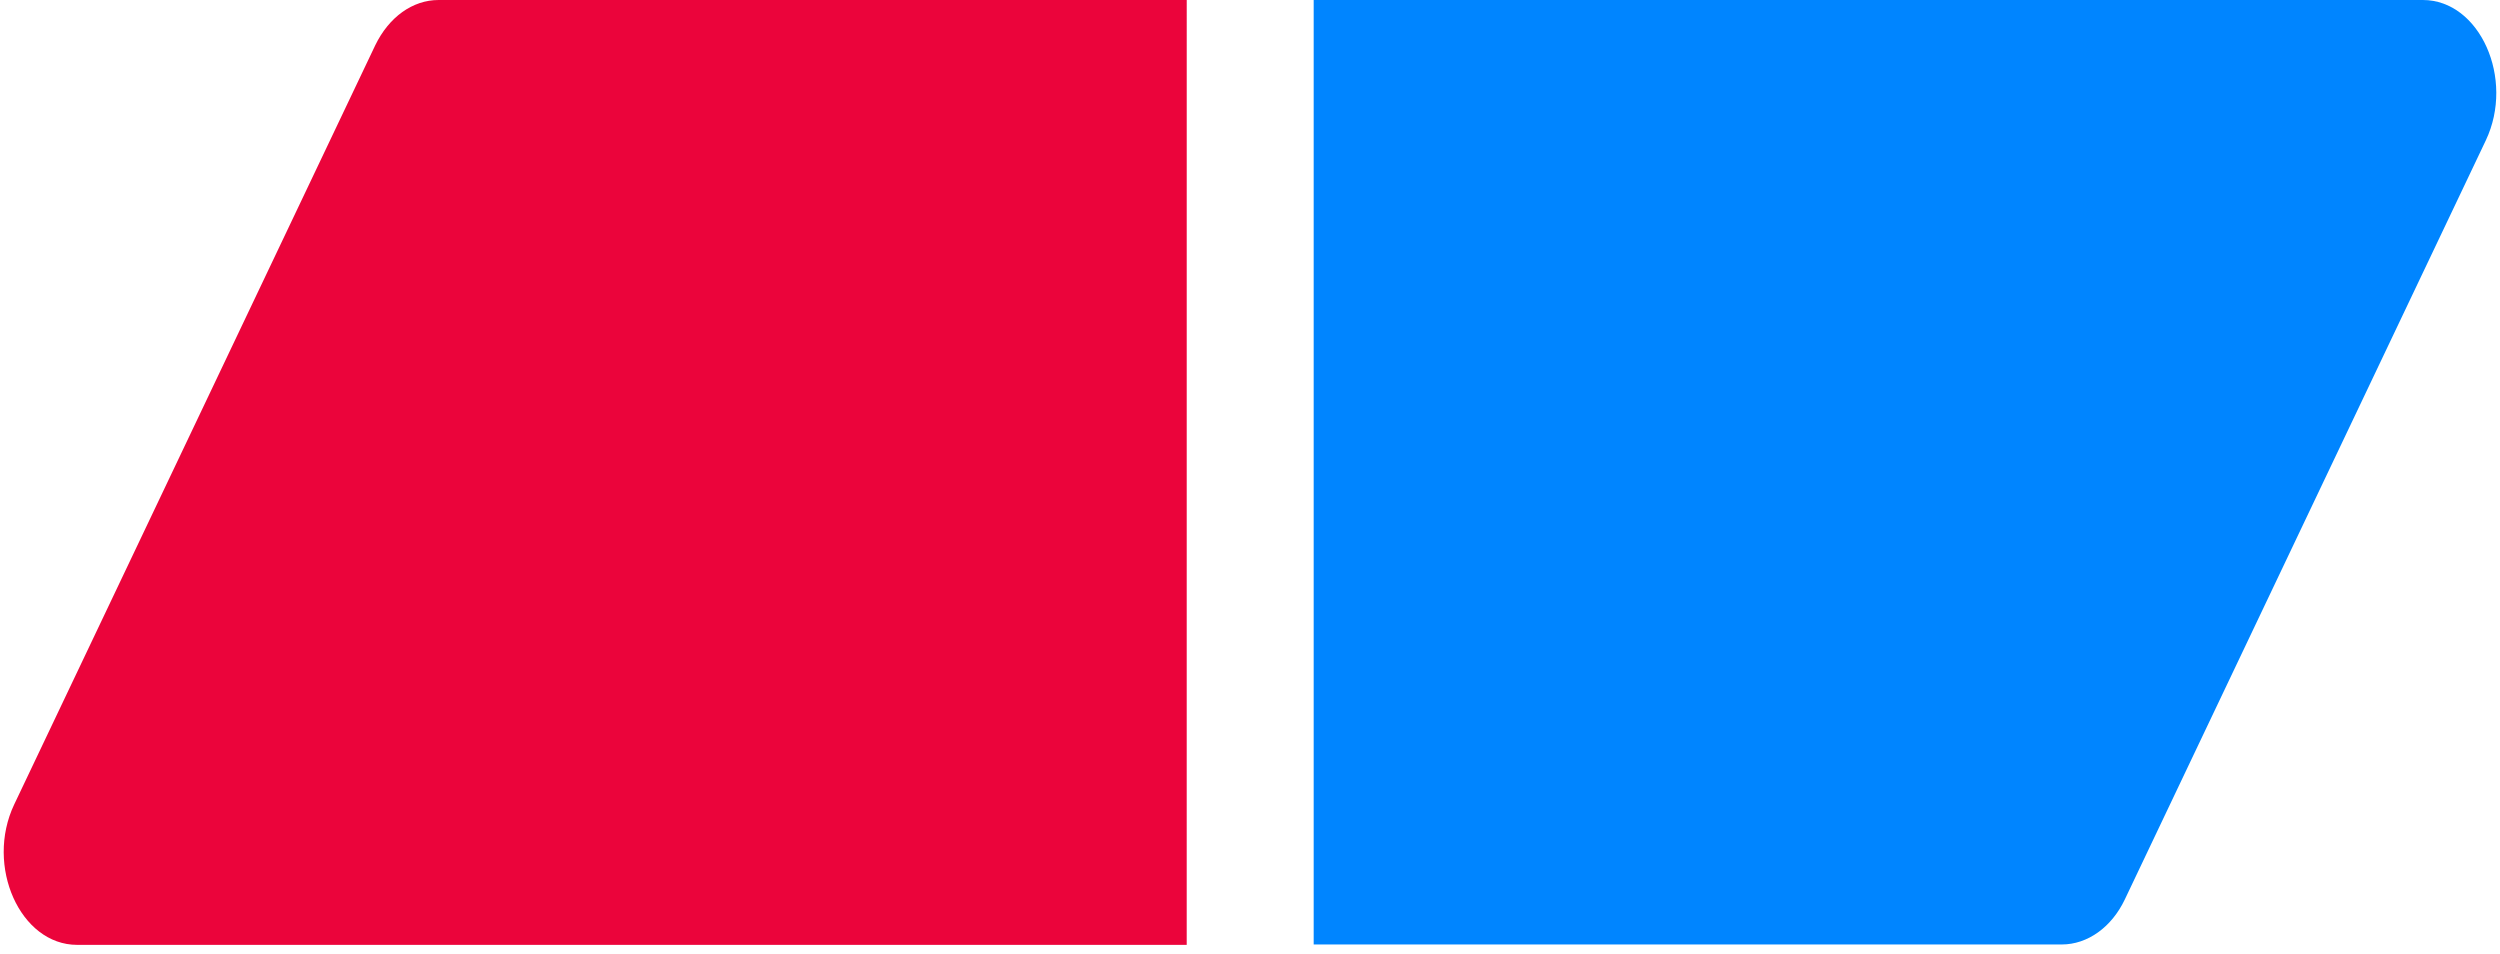
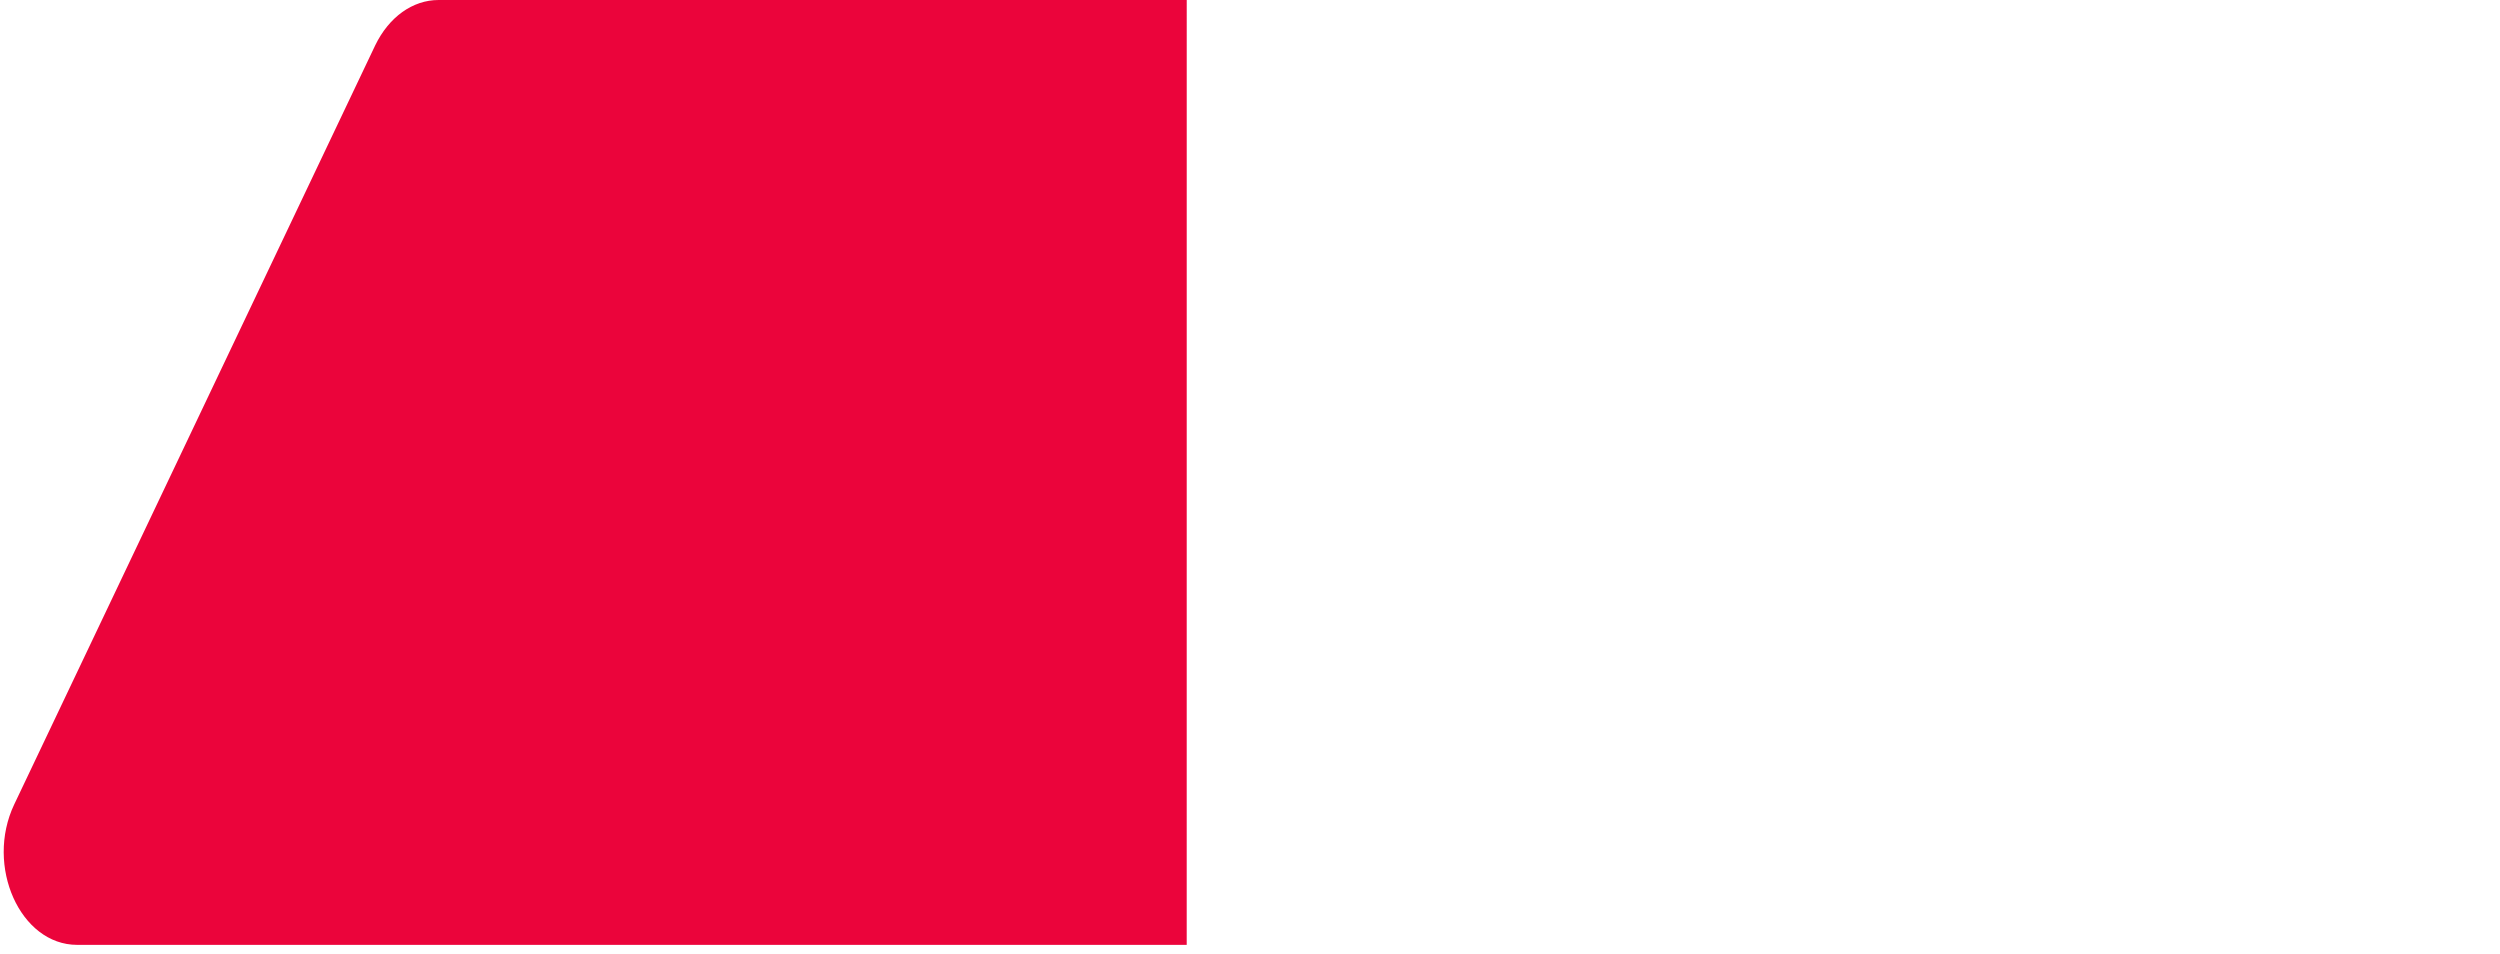
<svg xmlns="http://www.w3.org/2000/svg" width="2.62em" height="1em" viewBox="0 0 256 98">
  <path fill="#EB043B" d="M121.5 97.041H7.542c-5.844 0-9.466-8.093-6.461-14.424l37.08-77.97C39.56 1.764 41.989 0 44.664 0h76.838z" />
-   <path fill="#0085FF" d="M134.54 0h113.92c5.843 0 9.464 8.093 6.46 14.424l-37.081 77.97c-1.357 2.844-3.826 4.607-6.461 4.607H134.54z" />
</svg>